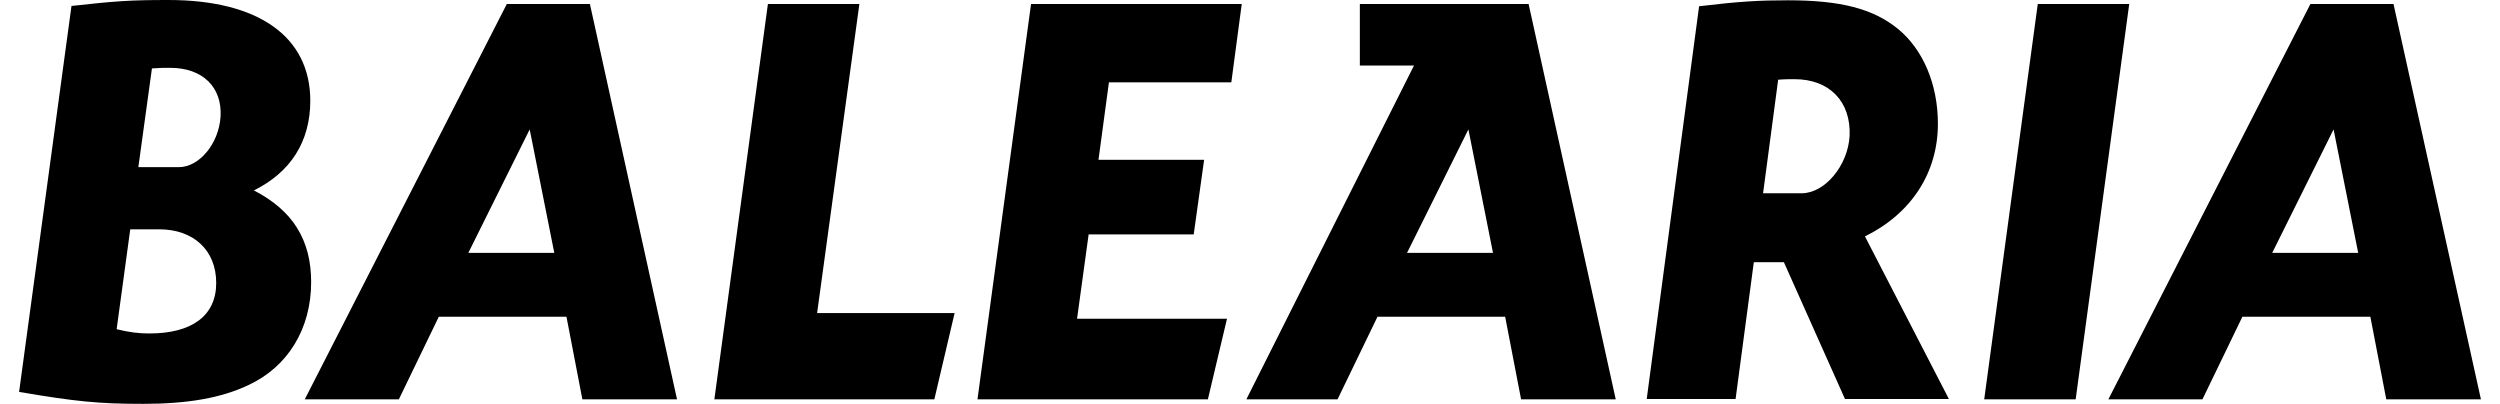
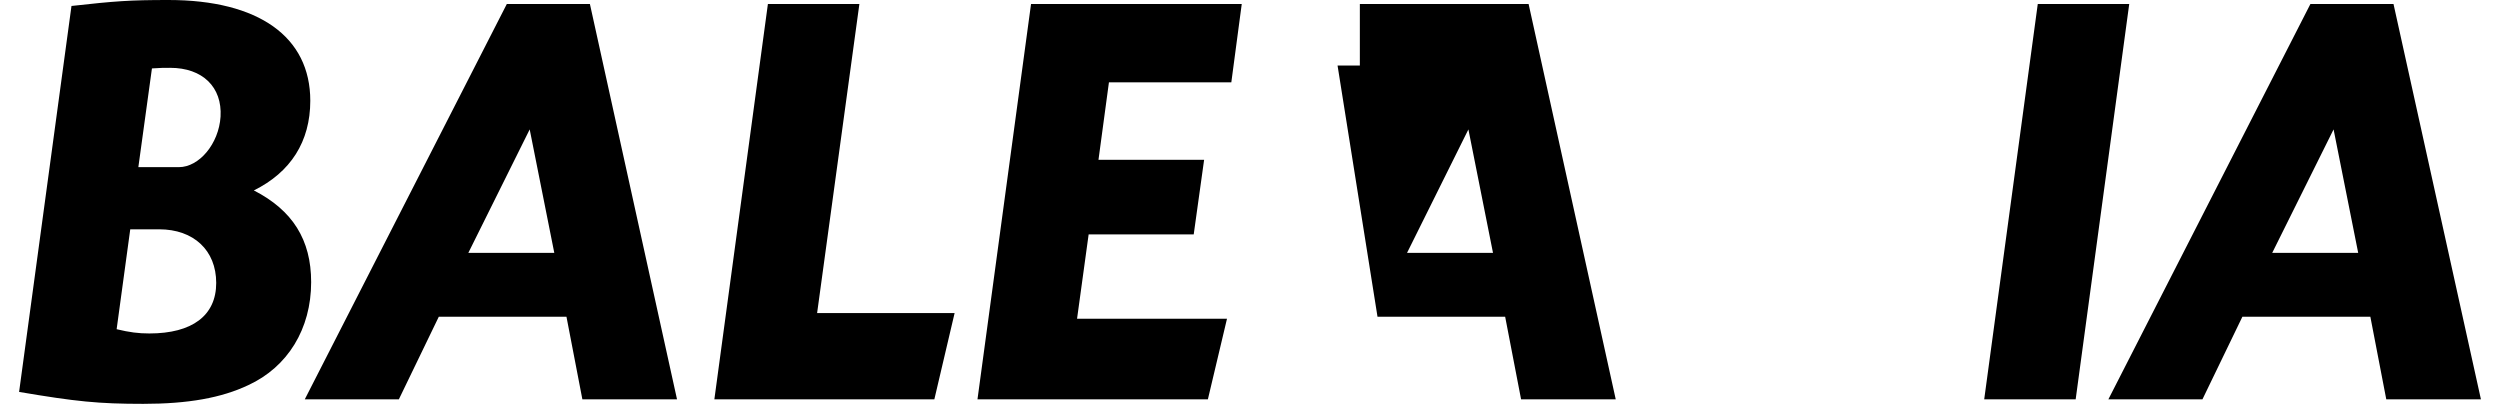
<svg xmlns="http://www.w3.org/2000/svg" width="130" height="21" viewBox="0 0 130 21" fill="none">
-   <path d="M122.626 13.149H118.155L121.346 6.729L122.626 13.149ZM123.258 16.469L124.086 20.764H129.008L124.462 0.207H120.142L109.636 20.764H114.528L116.605 16.469H123.228H123.258ZM110.72 0.207H105.964L103.179 20.764H107.935L110.72 0.207ZM77.636 13.149H73.166L76.357 6.729L77.636 13.149ZM78.268 16.469L79.096 20.764H84.018L79.487 0.207H70.712V3.409H73.527L64.812 20.764H69.553L71.63 16.469H78.253H78.268ZM57.663 4.28H64.029L64.571 0.207H53.614L50.829 20.764H62.81L63.804 16.573H56.007L56.609 12.19H62.073L62.614 8.309H57.121L57.663 4.294V4.28ZM44.688 0.207H39.931L37.147 20.764H48.586L49.64 16.278H42.49L44.688 0.207ZM28.823 13.149H24.353L27.544 6.729L28.823 13.149ZM29.456 16.469L30.283 20.764H35.205L30.675 0.207H26.355L15.849 20.764H20.741L22.818 16.469H29.456V16.469ZM6.773 11.924H8.278C10.069 11.924 11.243 13.016 11.243 14.713C11.243 16.41 9.994 17.34 7.766 17.34C7.194 17.34 6.742 17.281 6.065 17.119L6.773 11.924ZM7.916 3.557C8.293 3.527 8.564 3.527 8.85 3.527C10.536 3.527 11.559 4.531 11.469 6.065C11.378 7.482 10.355 8.692 9.301 8.692H7.194L7.901 3.557H7.916ZM0.993 20.38C3.958 20.882 5.117 21 7.45 21C9.783 21 11.514 20.69 12.914 20.026C14.961 19.081 16.18 17.104 16.18 14.669C16.18 12.47 15.217 10.935 13.2 9.902C15.111 8.958 16.135 7.364 16.135 5.239C16.135 1.918 13.456 0 8.759 0C6.742 0 5.975 0.059 3.717 0.31L0.993 20.38Z" fill="black" />
-   <path d="M92.447 4.147C92.778 4.117 93.094 4.117 93.305 4.117C95.141 4.117 96.255 5.283 96.18 7.069C96.09 8.604 94.901 10.05 93.681 10.05H91.68L92.462 4.162L92.447 4.147ZM85.599 20.749H90.25L91.198 13.636H92.763L95.939 20.749H101.343L96.978 12.293C99.401 11.098 100.771 8.972 100.771 6.434C100.771 4.368 99.988 2.553 98.679 1.49C97.399 0.457 95.728 0.015 92.974 0.015C91.499 0.015 90.445 0.074 88.353 0.325L85.629 20.749H85.599Z" fill="black" />
+   <path d="M122.626 13.149H118.155L121.346 6.729L122.626 13.149ZM123.258 16.469L124.086 20.764H129.008L124.462 0.207H120.142L109.636 20.764H114.528L116.605 16.469H123.228H123.258ZM110.72 0.207H105.964L103.179 20.764H107.935L110.72 0.207ZM77.636 13.149H73.166L76.357 6.729L77.636 13.149ZM78.268 16.469L79.096 20.764H84.018L79.487 0.207H70.712V3.409H73.527H69.553L71.63 16.469H78.253H78.268ZM57.663 4.28H64.029L64.571 0.207H53.614L50.829 20.764H62.81L63.804 16.573H56.007L56.609 12.19H62.073L62.614 8.309H57.121L57.663 4.294V4.28ZM44.688 0.207H39.931L37.147 20.764H48.586L49.64 16.278H42.49L44.688 0.207ZM28.823 13.149H24.353L27.544 6.729L28.823 13.149ZM29.456 16.469L30.283 20.764H35.205L30.675 0.207H26.355L15.849 20.764H20.741L22.818 16.469H29.456V16.469ZM6.773 11.924H8.278C10.069 11.924 11.243 13.016 11.243 14.713C11.243 16.41 9.994 17.34 7.766 17.34C7.194 17.34 6.742 17.281 6.065 17.119L6.773 11.924ZM7.916 3.557C8.293 3.527 8.564 3.527 8.85 3.527C10.536 3.527 11.559 4.531 11.469 6.065C11.378 7.482 10.355 8.692 9.301 8.692H7.194L7.901 3.557H7.916ZM0.993 20.38C3.958 20.882 5.117 21 7.45 21C9.783 21 11.514 20.69 12.914 20.026C14.961 19.081 16.18 17.104 16.18 14.669C16.18 12.47 15.217 10.935 13.2 9.902C15.111 8.958 16.135 7.364 16.135 5.239C16.135 1.918 13.456 0 8.759 0C6.742 0 5.975 0.059 3.717 0.31L0.993 20.38Z" fill="black" />
</svg>